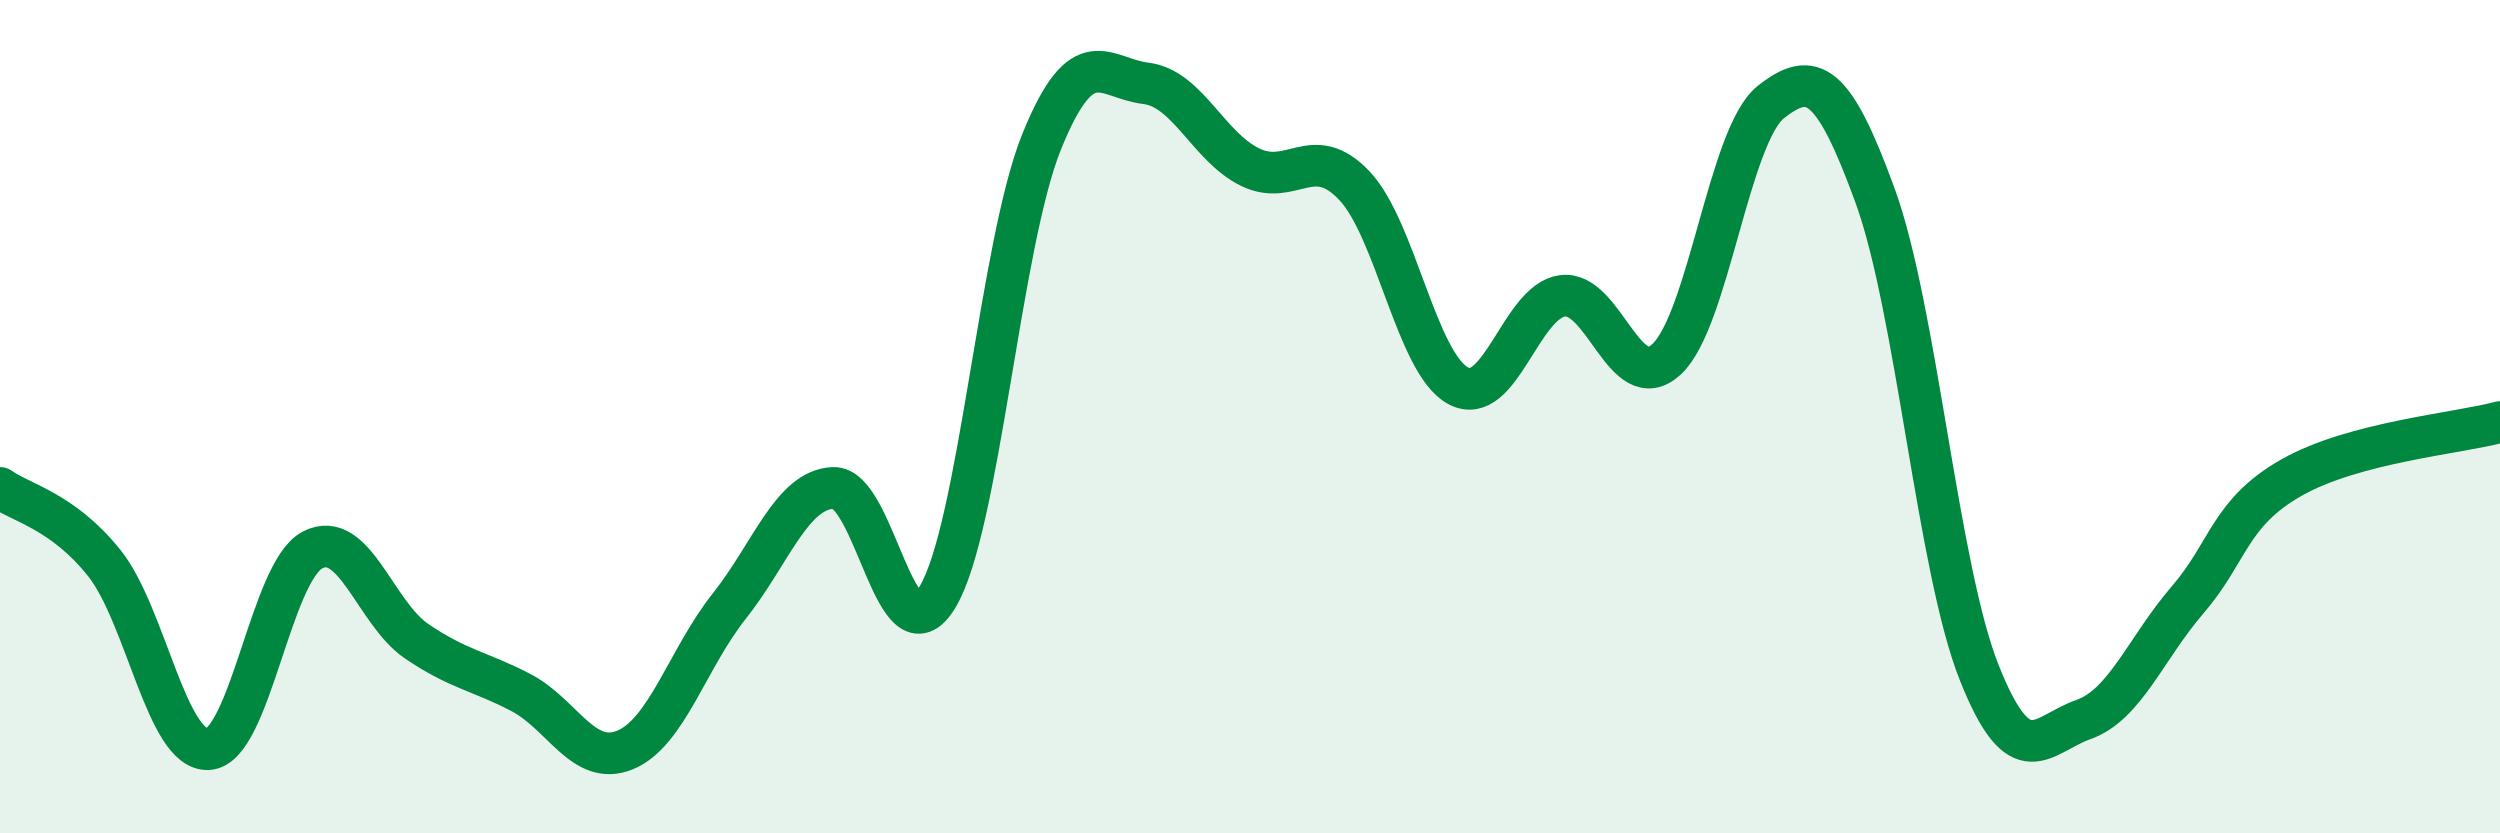
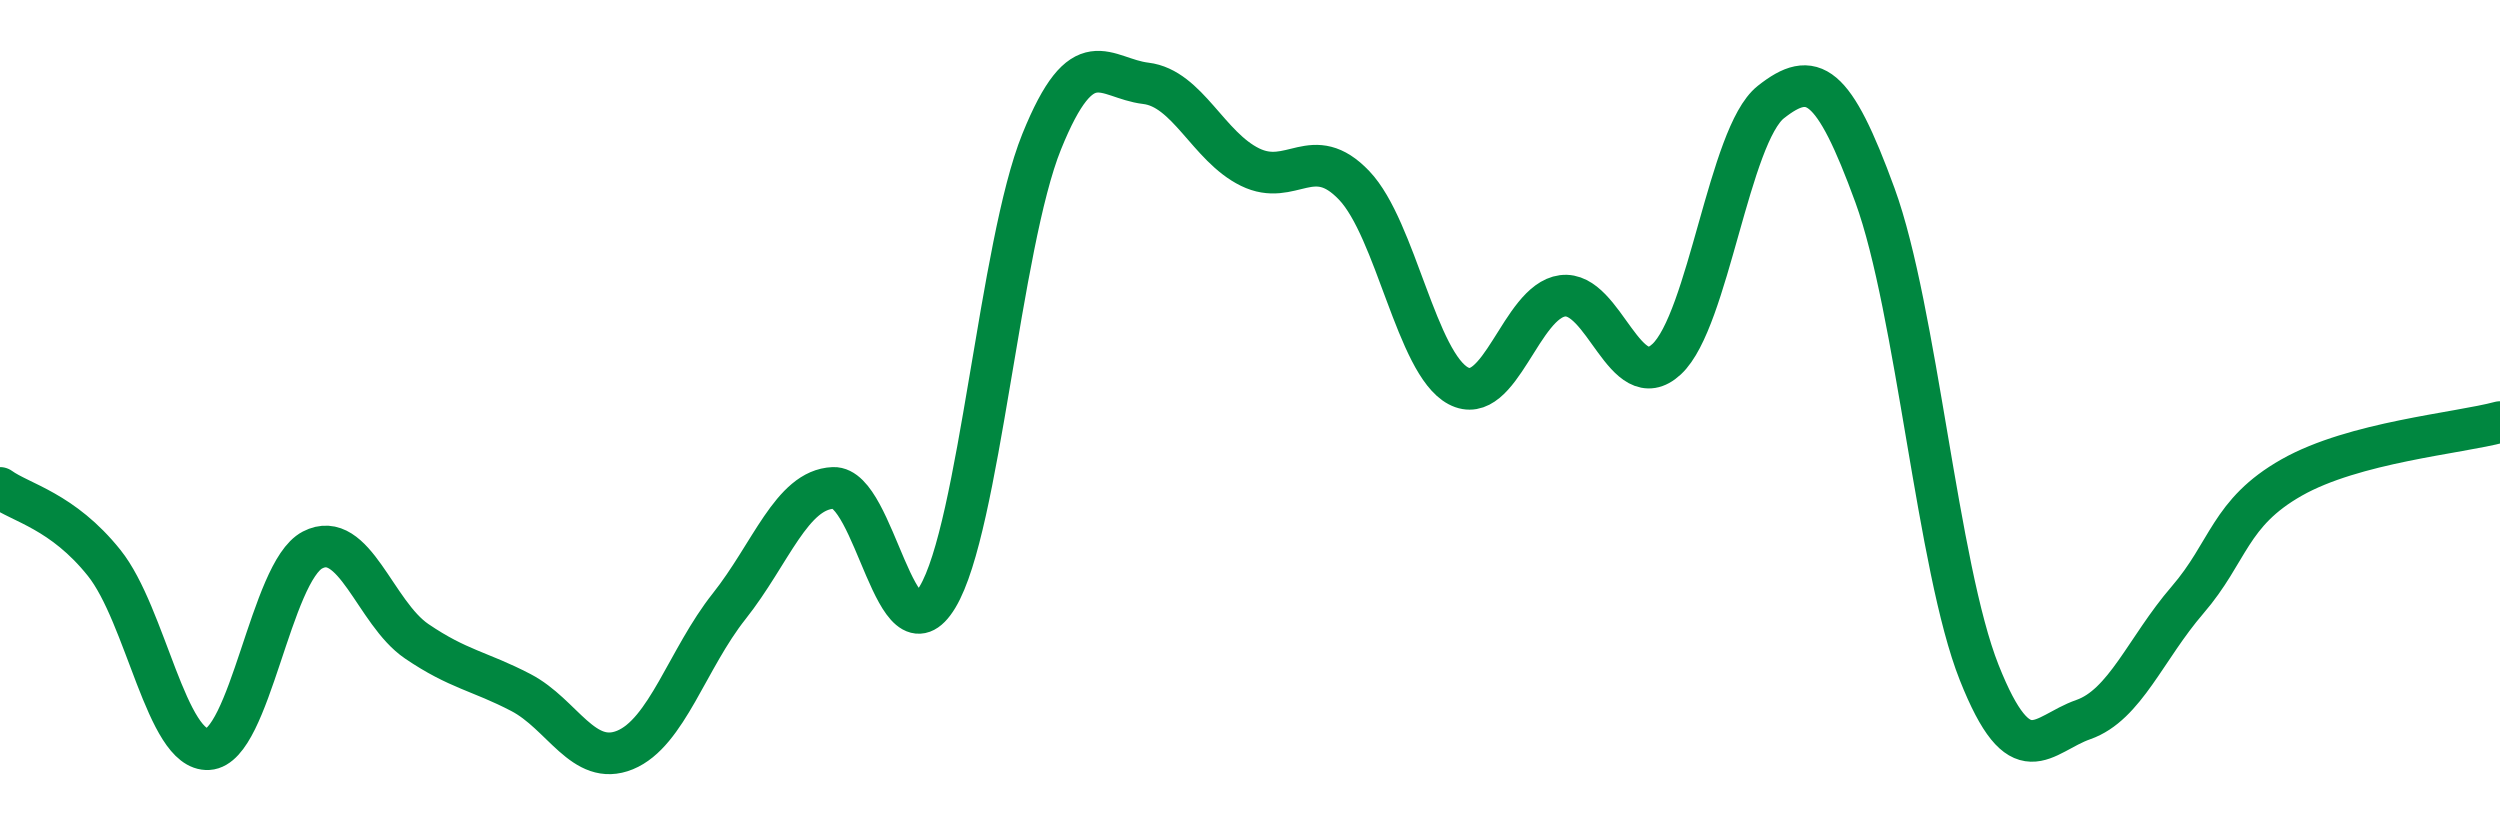
<svg xmlns="http://www.w3.org/2000/svg" width="60" height="20" viewBox="0 0 60 20">
-   <path d="M 0,11.71 C 0.5,12.07 1.5,12.26 2.5,13.51 C 3.5,14.76 4,18.04 5,17.98 C 6,17.92 6.5,13.72 7.5,13.2 C 8.5,12.68 9,14.71 10,15.39 C 11,16.07 11.5,16.1 12.5,16.62 C 13.5,17.14 14,18.41 15,18 C 16,17.59 16.5,15.81 17.5,14.55 C 18.5,13.29 19,11.75 20,11.71 C 21,11.67 21.5,15.99 22.5,14.33 C 23.5,12.67 24,5.87 25,3.4 C 26,0.93 26.5,1.88 27.5,2 C 28.5,2.12 29,3.52 30,4.01 C 31,4.5 31.5,3.4 32.5,4.45 C 33.5,5.5 34,8.73 35,9.26 C 36,9.79 36.5,7.23 37.5,7.1 C 38.5,6.97 39,9.55 40,8.62 C 41,7.69 41.5,3.24 42.5,2.45 C 43.5,1.66 44,1.95 45,4.69 C 46,7.43 46.5,13.62 47.5,16.14 C 48.5,18.66 49,17.62 50,17.27 C 51,16.92 51.5,15.56 52.5,14.4 C 53.5,13.24 53.5,12.31 55,11.46 C 56.5,10.61 59,10.4 60,10.13L60 20L0 20Z" fill="#008740" opacity="0.1" stroke-linecap="round" stroke-linejoin="round" />
  <path d="M 0,11.71 C 0.5,12.07 1.5,12.26 2.5,13.51 C 3.5,14.76 4,18.04 5,17.98 C 6,17.92 6.5,13.72 7.5,13.2 C 8.5,12.68 9,14.71 10,15.39 C 11,16.07 11.5,16.1 12.5,16.62 C 13.5,17.14 14,18.41 15,18 C 16,17.59 16.5,15.81 17.5,14.55 C 18.5,13.29 19,11.75 20,11.71 C 21,11.67 21.5,15.99 22.5,14.33 C 23.5,12.67 24,5.87 25,3.4 C 26,0.93 26.5,1.88 27.5,2 C 28.5,2.12 29,3.52 30,4.01 C 31,4.5 31.5,3.4 32.5,4.45 C 33.5,5.5 34,8.73 35,9.26 C 36,9.79 36.5,7.23 37.5,7.1 C 38.5,6.97 39,9.55 40,8.62 C 41,7.69 41.5,3.24 42.5,2.45 C 43.5,1.66 44,1.95 45,4.69 C 46,7.43 46.5,13.62 47.5,16.14 C 48.5,18.66 49,17.62 50,17.27 C 51,16.92 51.5,15.56 52.5,14.4 C 53.5,13.24 53.5,12.31 55,11.46 C 56.5,10.61 59,10.4 60,10.13" stroke="#008740" stroke-width="1" fill="none" stroke-linecap="round" stroke-linejoin="round" />
</svg>